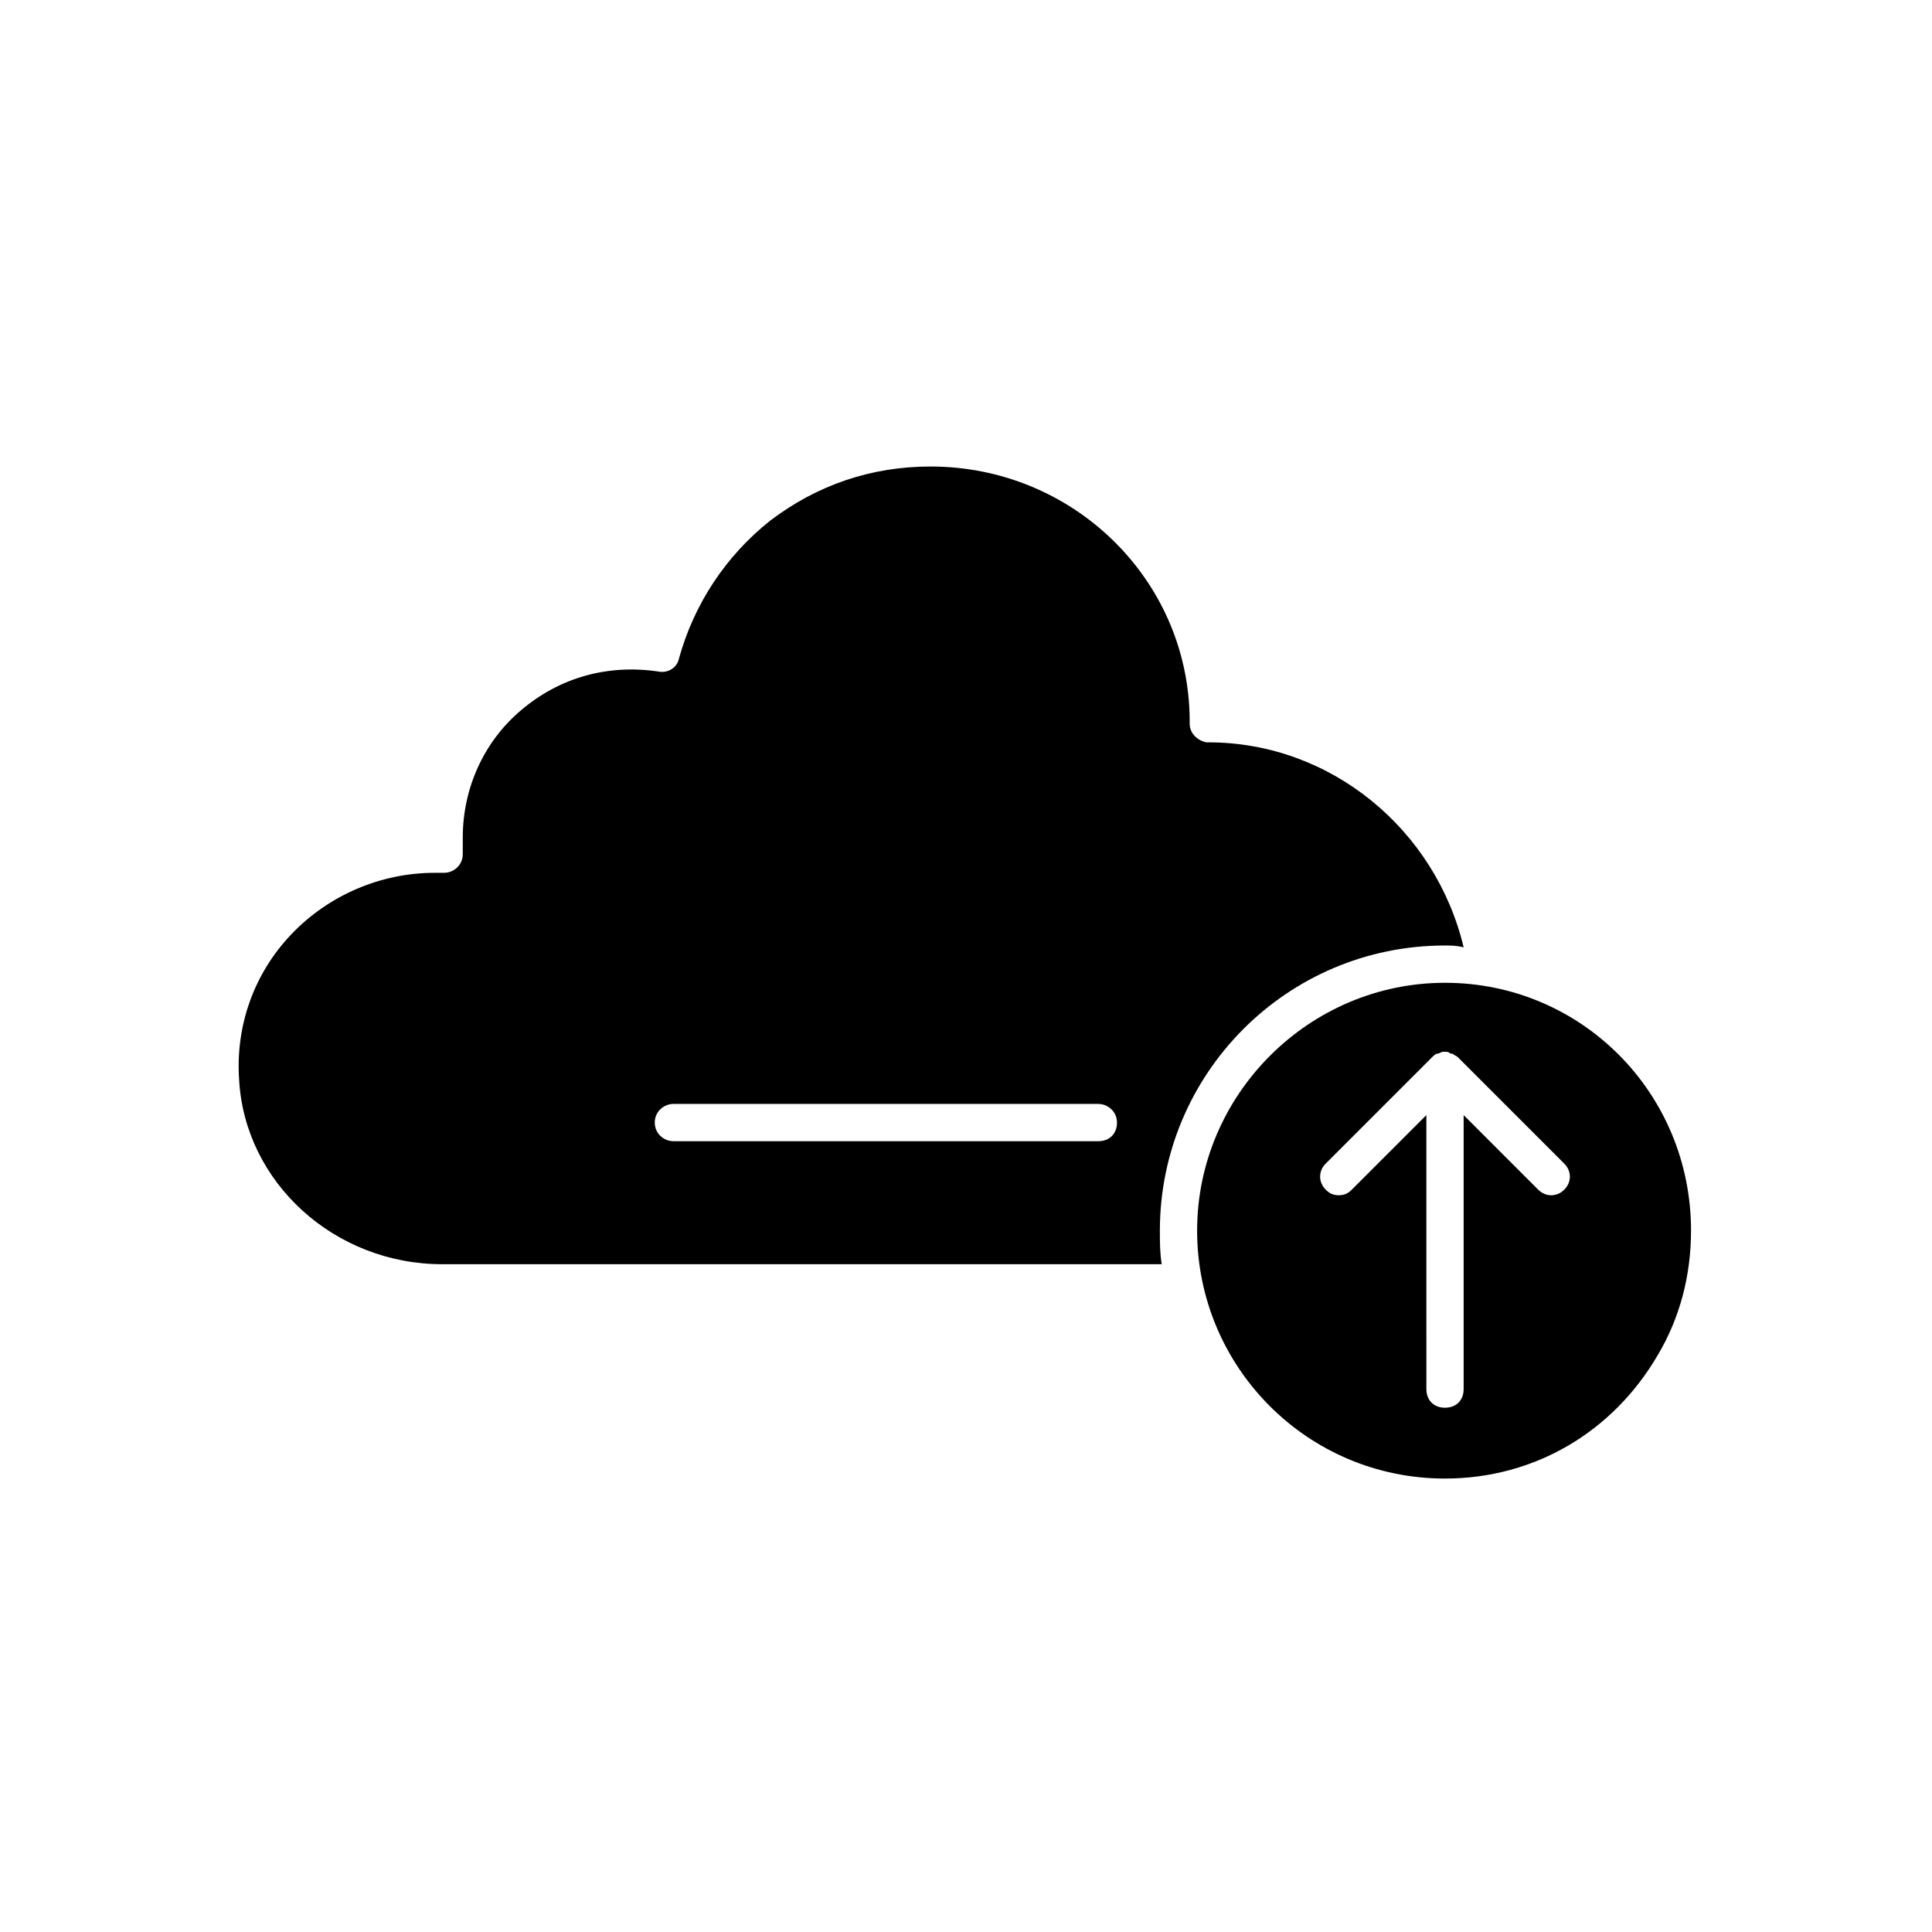
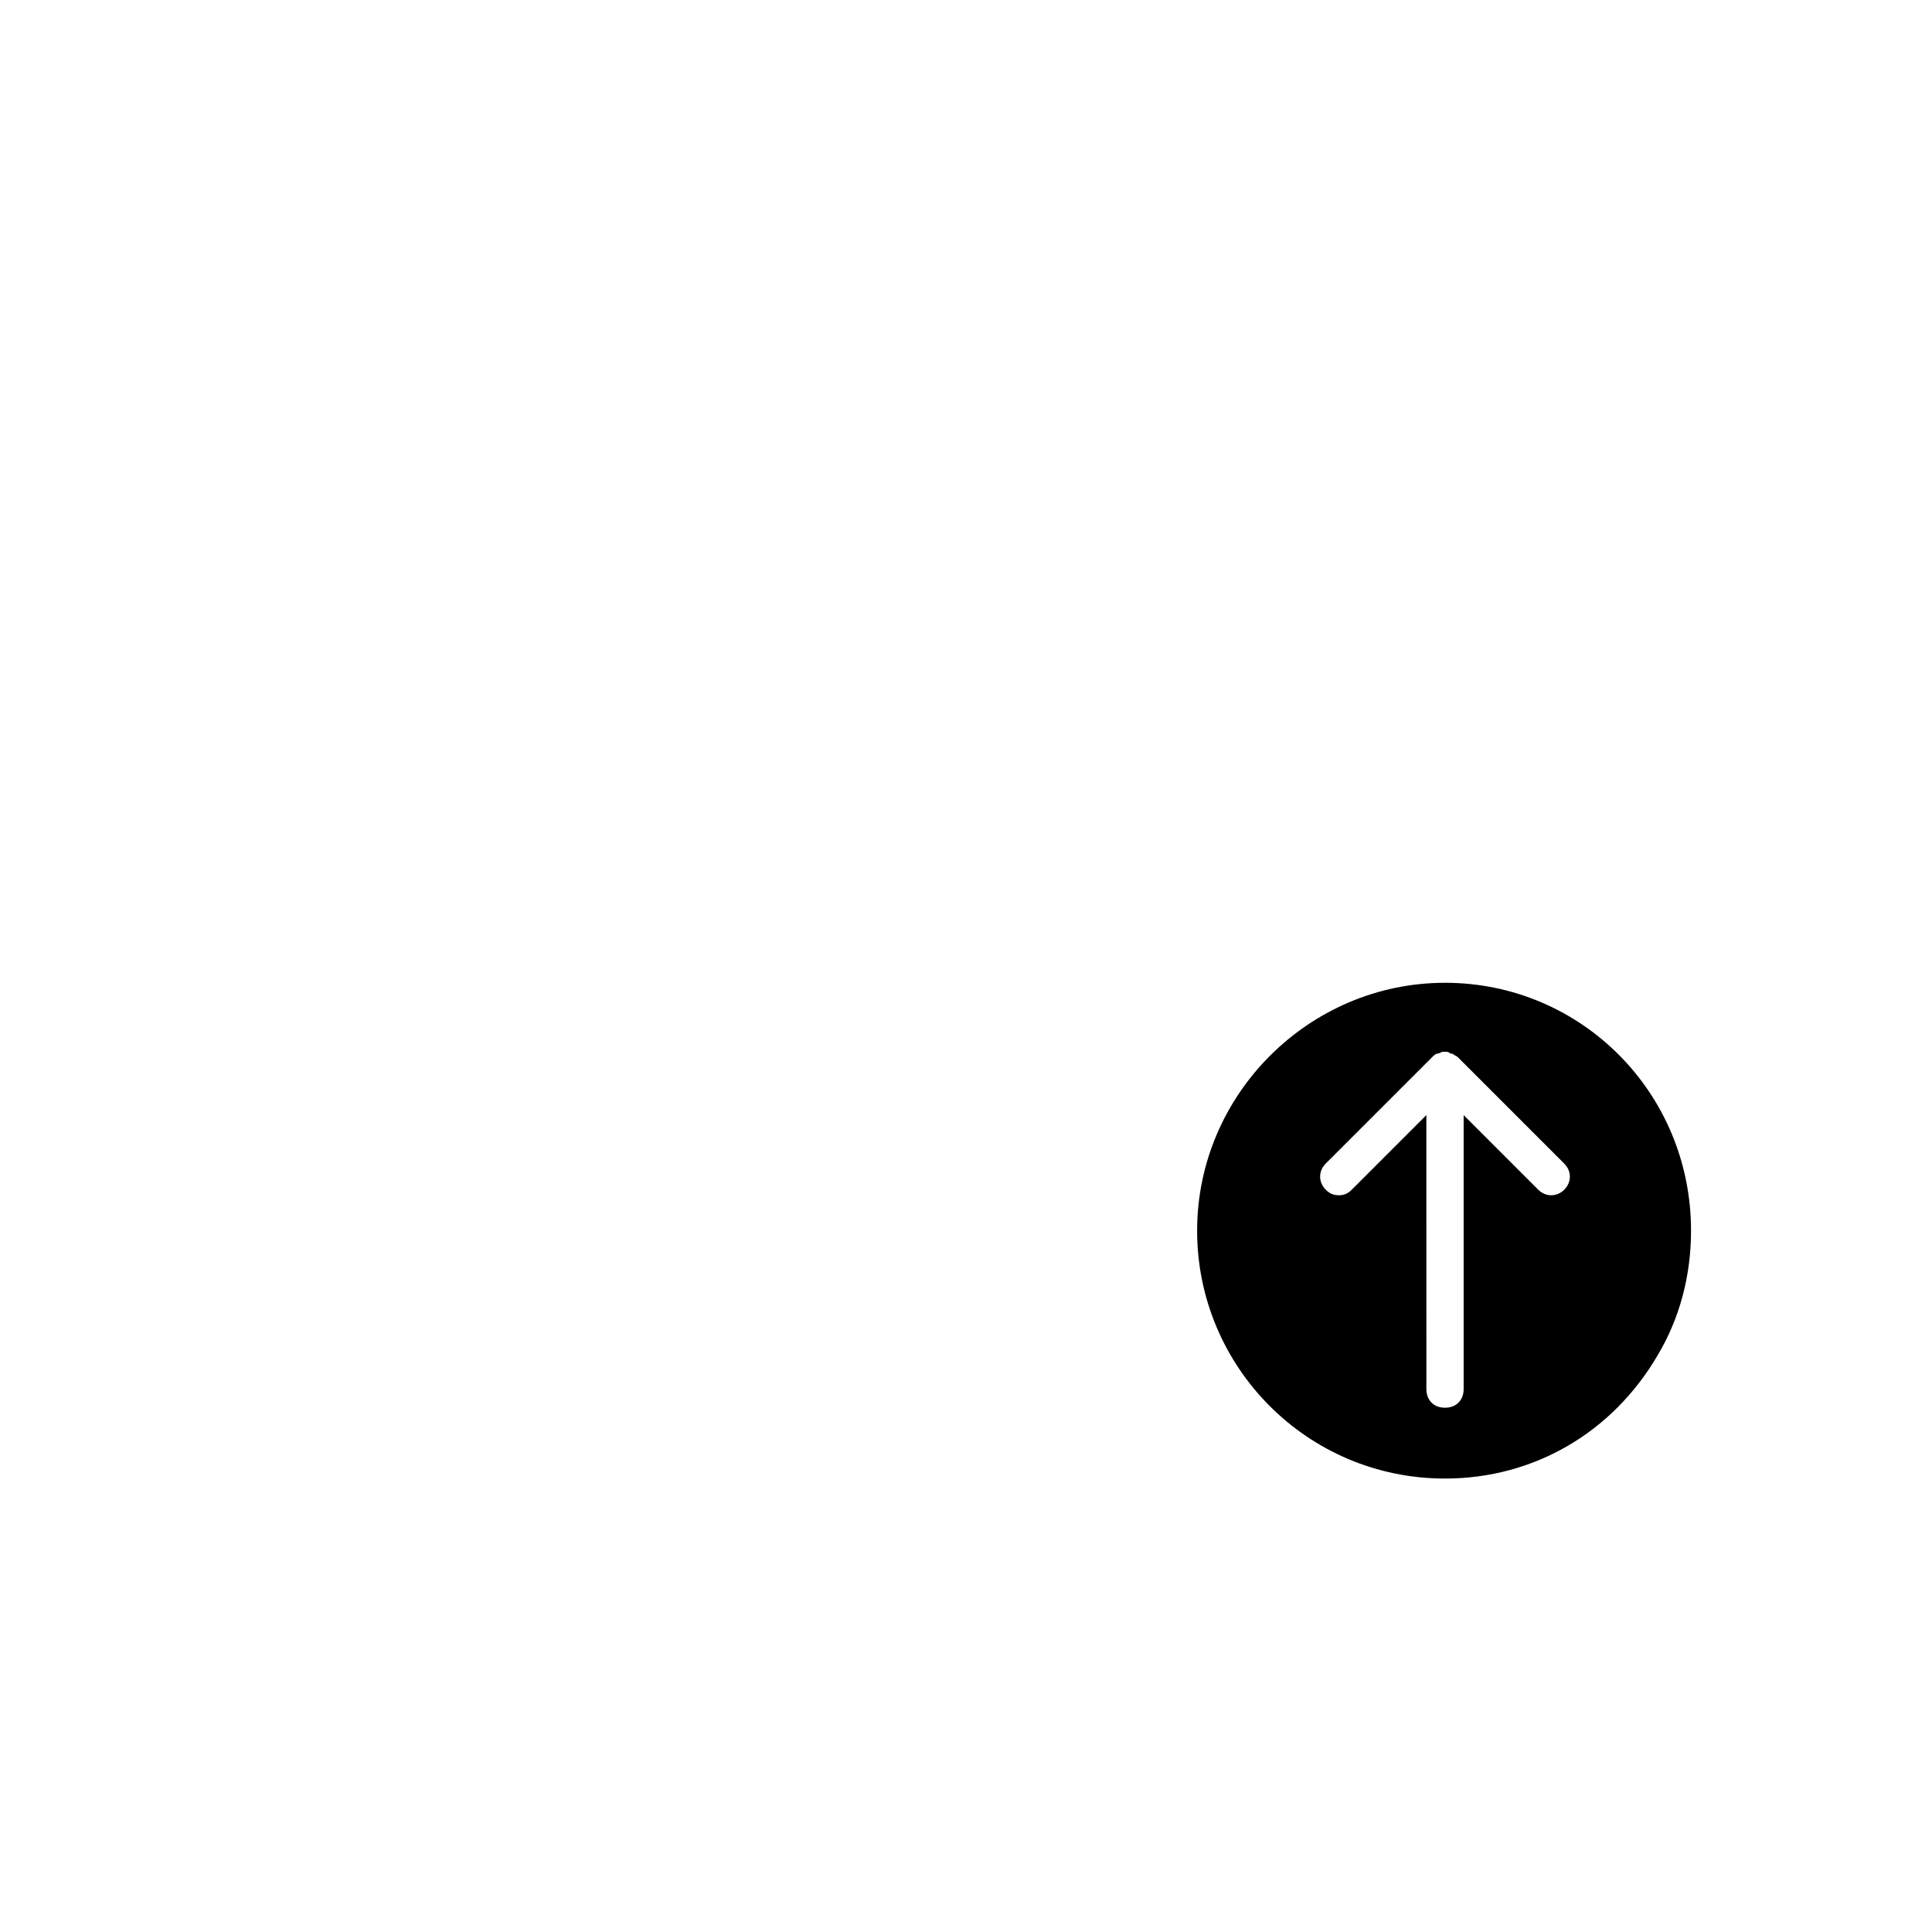
<svg xmlns="http://www.w3.org/2000/svg" fill="#000000" width="800px" height="800px" version="1.1" viewBox="144 144 512 512">
  <g>
    <path d="m526.94 404.45c-36.059 0-65.691 29.637-65.691 65.691 0 36.059 29.141 65.691 65.691 65.691 23.707 0 44.453-12.348 56.309-32.598 5.926-9.879 8.891-21.238 8.891-33.094 0-36.551-29.141-65.691-65.199-65.691zm31.613 54.824c-1.977 1.977-4.938 1.977-6.914 0l-19.758-19.758v72.609c0 2.965-1.977 4.938-4.938 4.938-2.965 0-4.938-1.977-4.938-4.938l-0.004-72.609-19.758 19.758c-0.988 0.988-1.977 1.48-3.457 1.48-1.48 0-2.469-0.492-3.457-1.48-1.977-1.977-1.977-4.938 0-6.914l28.152-28.152c0.492-0.492 0.988-0.988 1.48-0.988 0.492 0 0.988-0.492 1.48-0.492h0.492c0.492 0 0.988 0 1.48 0.492h0.492c0.492 0.492 0.988 0.492 1.48 0.988l28.152 28.152c1.988 1.977 1.988 4.938 0.012 6.914z" />
-     <path d="m464.21 340.73h-0.492c-2.469-0.492-4.445-2.469-4.445-4.938v-1.48c-0.492-37.043-31.117-66.68-68.656-66.68-15.805 0-30.129 4.938-42.477 14.324-11.855 9.383-20.25 22.227-24.203 36.551-0.492 2.469-2.965 3.953-5.434 3.457-13.336-1.977-26.18 1.48-36.551 10.371-9.879 8.398-15.312 20.746-15.312 33.586l-0.004 4.445c0 2.965-2.469 4.938-4.938 4.938h-2.469c-14.324 0-28.152 5.926-38.031 16.301-9.879 10.371-14.816 24.203-13.828 38.527 1.48 27.168 25.191 48.898 53.84 48.898h190.66c-0.492-2.965-0.492-5.926-0.492-8.891 0-41.488 33.586-75.57 75.57-75.57 1.48 0 2.965 0 4.938 0.492-7.414-31.117-35.074-54.332-67.672-54.332zm-29.145 105.7h-112.61c-2.469 0-4.938-1.977-4.938-4.938 0-2.965 2.469-4.938 4.938-4.938h112.62c2.469 0 4.938 1.977 4.938 4.938 0 2.961-1.977 4.938-4.941 4.938z" />
  </g>
</svg>